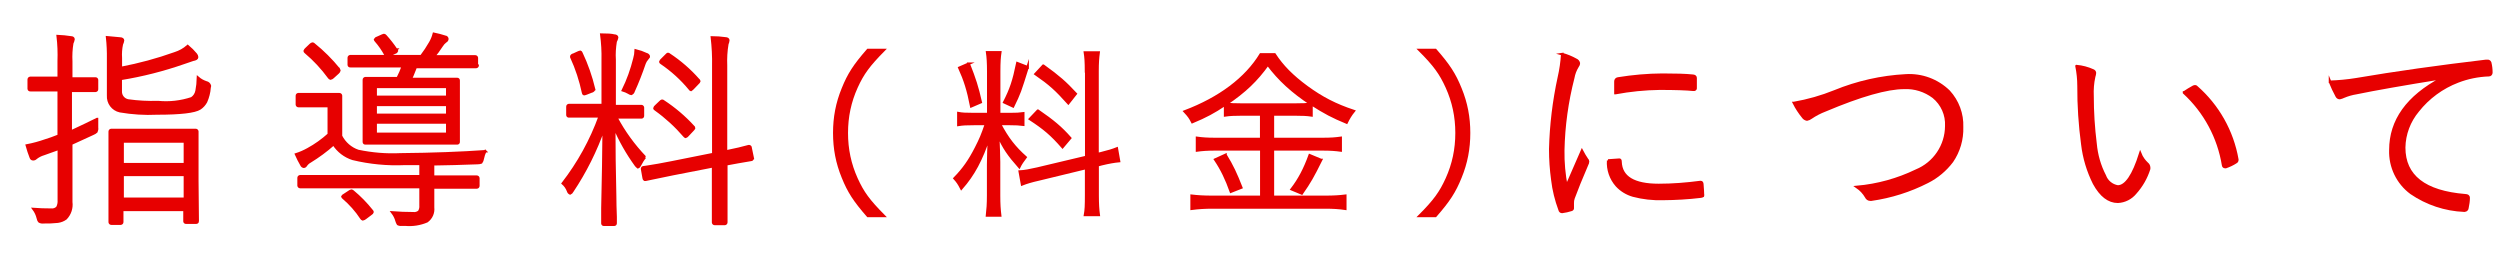
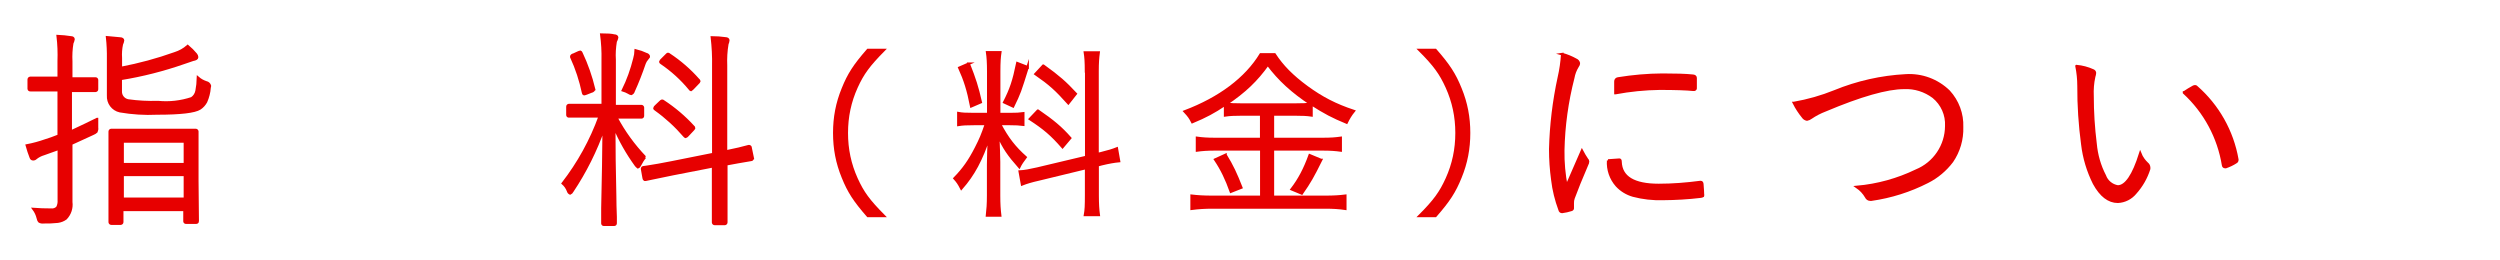
<svg xmlns="http://www.w3.org/2000/svg" width="88.19mm" height="9.17mm" version="1.1" viewBox="0 0 250 26">
  <defs>
    <style>
      .cls-1 {
        fill: #e70000;
        stroke: #e70000;
        stroke-miterlimit: 10;
        stroke-width: .25px;
      }
    </style>
  </defs>
  <g>
    <g id="_レイヤー_2" data-name="レイヤー_2">
      <path class="cls-1" d="M9.68,11.91v.86c.02.14,0,.27-.06.4-.1.09-.21.16-.34.21-.78.36-1.51.69-2.18,1v5.83c.08.6-.12,1.2-.54,1.64-.23.17-.51.28-.8.32-.47.05-.94.07-1.41.06-.15.02-.3,0-.43-.07-.09-.1-.14-.22-.16-.35-.08-.33-.22-.63-.42-.9.53.04,1.11.06,1.74.06.24.03.48-.05.64-.23.11-.22.16-.47.14-.72v-5.15l-1.51.54c-.28.08-.55.22-.78.4-.07.08-.17.12-.28.12-.11,0-.2-.07-.23-.18-.15-.39-.29-.79-.4-1.2.63-.12,1.25-.29,1.85-.5.37-.11.82-.27,1.34-.48v-4.55h-2.83c-.08.01-.16-.04-.17-.13,0-.01,0-.03,0-.04v-.9c0-.08.06-.15.14-.16.01,0,.02,0,.03,0h2.83v-1.68c.03-.83,0-1.67-.1-2.5.44.02.88.06,1.32.13.17,0,.26.08.26.18-.02.14-.07.27-.13.4-.1.6-.13,1.22-.1,1.83v1.7h2.41c.08-.01.16.05.17.13,0,.01,0,.02,0,.03v.9c.01.08-.04.16-.13.17-.01,0-.03,0-.04,0h-2.46v4.09c1.18-.55,2.06-.97,2.63-1.26ZM20.94,8.76c-.04.49-.16.97-.36,1.42-.15.27-.35.5-.61.67-.51.33-1.94.5-4.29.5-1.24.06-2.49-.02-3.71-.23-.73-.16-1.23-.83-1.18-1.58v-3.67c.01-.71-.02-1.43-.1-2.14l1.29.12c.2,0,.3.09.3.19-.02.13-.06.26-.12.38-.1.45-.13.92-.1,1.38v1c1.84-.35,3.65-.84,5.41-1.47.47-.15.91-.39,1.28-.72.3.25.57.52.82.82.07.08.11.18.12.29,0,.13-.14.21-.42.26l-.88.3c-2.06.72-4.18,1.26-6.34,1.61v1.24c-.02.45.3.84.74.92.99.14,2,.19,3,.16,1.13.11,2.28-.02,3.36-.38.26-.17.43-.44.49-.75.08-.43.13-.86.14-1.3.24.21.52.36.82.46.18.03.33.17.37.35,0,.06-.02.11-.04.17h0ZM19.75,22.13c0,.08-.06.14-.14.14,0,0-.01,0-.02,0h-1c-.08.01-.15-.04-.16-.12,0,0,0-.01,0-.02v-1.14h-6.23v1.22c0,.08-.06.15-.14.16,0,0-.01,0-.02,0h-.93c-.08,0-.15-.06-.16-.14,0,0,0-.01,0-.02v-9.05c0-.08.06-.15.14-.16,0,0,.01,0,.02,0h8.44c.08,0,.15.06.16.14,0,0,0,.01,0,.02v4.89l.04,4.08ZM18.47,16.42v-2.27h-6.23v2.27h6.23ZM18.47,19.88v-2.39h-6.23v2.39h6.23Z" />
-       <path class="cls-1" d="M48.52,15.13c-.13.23-.21.48-.26.74-.02.14-.07.27-.15.38-.12.04-.24.06-.37.06-1.57.06-3.05.1-4.45.12v1.24h4.37c.08,0,.15.06.16.14,0,0,0,.01,0,.02v.76c0,.08-.06.15-.14.16,0,0-.01,0-.02,0h-4.37v2c.06.54-.17,1.06-.61,1.38-.68.29-1.43.41-2.17.34h-.35c-.13.02-.26,0-.38-.06-.06-.1-.11-.21-.14-.32-.08-.31-.23-.59-.42-.84.67.05,1.36.08,2.08.08.21.03.43-.03.6-.17.11-.18.16-.39.14-.6v-1.85h-12.04c-.08,0-.15-.06-.16-.14,0,0,0-.01,0-.02v-.76c0-.08.06-.15.14-.16,0,0,.01,0,.02,0h12.04v-1.24h-1.57c-1.75.08-3.51-.09-5.21-.5-.79-.25-1.47-.77-1.92-1.47-.73.65-1.52,1.23-2.35,1.74-.17.09-.31.22-.42.38-.04.08-.12.13-.21.14-.1-.02-.19-.08-.23-.18-.2-.34-.38-.7-.54-1.06.41-.13.81-.31,1.19-.52.75-.41,1.45-.91,2.08-1.48v-2.83h-3.03c-.08,0-.15-.06-.16-.14,0,0,0-.01,0-.02v-.86c-.01-.08.05-.16.13-.17.01,0,.02,0,.03,0h4.09c.08,0,.15.06.16.14,0,0,0,.01,0,.02v4.03c.36.7.97,1.24,1.72,1.49,1.39.29,2.8.41,4.22.34,3.27-.03,6.1-.14,8.5-.31ZM33.87,6.92s.04.08.05.12c-.02.09-.06.16-.13.22l-.53.48c-.06.06-.14.1-.23.12-.06-.02-.12-.06-.15-.12-.68-.93-1.47-1.78-2.35-2.52-.04-.03-.07-.07-.08-.12.03-.09.09-.16.16-.22l.44-.42c.05-.05.12-.09.19-.1.05,0,.09.03.12.06.92.74,1.76,1.58,2.51,2.5h0ZM37.16,21.07s.07.08.08.13c-.02.08-.08.15-.16.19l-.56.42c-.07.06-.16.11-.26.13-.06-.02-.11-.06-.14-.11-.5-.77-1.12-1.46-1.82-2.06-.04-.03-.07-.06-.08-.11.04-.07.1-.12.17-.15l.58-.38s.1-.05.16-.06c.06.01.11.04.15.08.69.57,1.32,1.22,1.88,1.92ZM47.75,6.54c0,.08-.06.15-.14.16,0,0-.01,0-.02,0h-6.03c-.26.67-.43,1.07-.5,1.2h4.65c.08,0,.14.06.14.14,0,0,0,.01,0,.02v6.12c.01.08-.04.15-.12.16,0,0-.01,0-.02,0h-9.18c-.08.01-.15-.04-.16-.12,0-.01,0-.03,0-.04v-6.2c0-.08.06-.15.14-.16,0,0,.01,0,.02,0h3.22c.2-.39.38-.79.52-1.2h-5.25c-.08.01-.15-.04-.16-.12,0,0,0-.01,0-.02v-.7c0-.08.06-.15.14-.16,0,0,.01,0,.02,0h7.09c.33-.43.63-.89.9-1.36.16-.28.28-.57.36-.88.39.08.77.18,1.14.3.11,0,.2.1.21.21,0,.11-.08.21-.18.26-.15.11-.28.26-.38.42-.29.44-.55.8-.78,1.07h4.13c.08,0,.15.06.16.14,0,0,0,.01,0,.02v.68l.08.06ZM39.63,4.96s.04.08.05.13c-.03.08-.09.14-.17.16l-.57.26c-.08.05-.17.08-.26.09-.06-.01-.11-.05-.14-.11-.28-.52-.61-1-1-1.44-.03-.03-.04-.06-.05-.1.05-.08.12-.14.21-.16l.53-.24s.1-.04.15-.05c.06.01.11.04.15.09.39.43.75.89,1.07,1.37h.03ZM44.71,9.69v-1h-7.16v1h7.16ZM44.71,11.49v-1h-7.16v1h7.16ZM44.71,13.39v-1.14h-7.16v1.14h7.16Z" />
      <path class="cls-1" d="M64.49,15.72c-.2.24-.36.5-.5.78-.04.1-.11.19-.21.23-.08-.06-.15-.13-.21-.21-.86-1.19-1.59-2.47-2.16-3.82,0,2.15.03,4.46.09,6.92,0,.57.02,1.27.05,2.08v.64c0,.08-.06.14-.14.14,0,0-.01,0-.02,0h-1c-.08.01-.15-.04-.16-.12,0,0,0-.01,0-.02v-1.51c.07-2.93.11-5.59.13-8-.78,2.23-1.84,4.35-3.15,6.31-.04.09-.12.17-.21.21-.11-.05-.18-.15-.21-.26-.11-.29-.29-.55-.52-.75,1.57-2.03,2.82-4.29,3.69-6.7h-3.07c-.08.01-.15-.04-.16-.12,0-.01,0-.02,0-.03v-.81c-.01-.08.05-.16.13-.17.01,0,.02,0,.03,0h3.37v-4.51c.02-.85-.03-1.7-.14-2.54.6,0,1.03.03,1.3.1.18,0,.28.09.28.19-.03.14-.08.28-.15.4-.1.6-.14,1.22-.1,1.83v4.63h2.67c.08,0,.15.06.16.14,0,.01,0,.02,0,.03v.81c0,.08-.05.14-.13.15-.01,0-.02,0-.03,0h-2.51c.77,1.45,1.74,2.79,2.88,3.98ZM59.38,8.9s0,.05,0,.08c-.06.1-.16.16-.27.18l-.48.19c-.08.03-.16.06-.24.07-.06-.02-.09-.07-.09-.13-.26-1.23-.65-2.44-1.18-3.58,0-.03,0-.06,0-.09.04-.08.12-.14.21-.15l.48-.22c.07-.03.14-.06.21-.07.05.02.09.06.1.11.55,1.16.97,2.37,1.27,3.61h-.01ZM64.86,5.64c-.02.09-.07.18-.14.24-.12.13-.22.29-.28.46-.32.94-.68,1.87-1.09,2.77-.03.13-.12.23-.24.28-.1-.02-.19-.06-.27-.12-.18-.1-.36-.18-.56-.24.5-1.01.88-2.08,1.15-3.17.08-.27.12-.54.13-.82.37.09.73.22,1.07.38.1.02.19.09.23.19v.03ZM75.26,15.8s0,.05,0,.08c-.03.06-.09.11-.16.11-.89.15-1.71.29-2.48.44v5.81c0,.08-.06.15-.14.16,0,0-.01,0-.02,0h-1c-.08,0-.15-.06-.16-.14,0,0,0-.01,0-.02v-5.61l-4,.78-2.13.44-.62.13h-.09s-.09-.05-.1-.16l-.16-.9s0-.05,0-.08c.02-.07.08-.11.15-.11l.35-.05c.67-.1,1.47-.24,2.42-.43l4.2-.84V6.61c.02-.96-.03-1.92-.14-2.87.45,0,.91.04,1.36.1.18,0,.28.09.28.18-.01.13-.05.26-.1.38-.12.71-.16,1.44-.13,2.16v8.59c.95-.19,1.7-.37,2.27-.53h.06c.08.02.14.09.13.17l.21,1.01ZM69.32,12.67s.07.09.08.14c-.03.07-.08.14-.14.19l-.47.5c-.06.09-.14.15-.24.19-.04-.01-.08-.04-.11-.08-.86-1-1.84-1.9-2.92-2.67-.05-.02-.08-.06-.09-.11.02-.09.08-.17.15-.22l.44-.42c.05-.06.11-.1.18-.12.05,0,.09.03.13.06,1.1.72,2.1,1.57,2.99,2.54h0ZM69.84,7.99s.07.07.08.12c-.02.07-.06.13-.12.18l-.48.5c-.07.08-.15.15-.24.21-.04-.01-.08-.05-.1-.09-.83-1.01-1.8-1.89-2.88-2.62-.04-.02-.07-.06-.08-.1.03-.1.09-.18.17-.24l.44-.44c.04-.06.1-.1.16-.12.04,0,.09.03.12.06,1.09.72,2.07,1.57,2.93,2.55h0Z" />
      <path class="cls-1" d="M156.22,5.41c.48.13.94.32,1.37.56.15.06.26.18.3.34,0,.13-.06.26-.14.36-.21.34-.35.72-.42,1.11-.61,2.37-.95,4.8-1,7.25-.02,1.21.09,2.42.32,3.61l.78-1.79c.29-.67.55-1.25.77-1.76.15.29.32.57.5.84.06.05.1.13.11.21,0,.12-.04.23-.1.34-.59,1.37-1.04,2.48-1.35,3.33-.06.17-.09.34-.08.52v.46c.02.09-.04.18-.13.2,0,0,0,0,0,0-.31.1-.62.17-.94.21-.12,0-.22-.09-.24-.21-.36-.97-.61-1.97-.73-3-.14-1.02-.21-2.04-.21-3.07.06-2.41.35-4.81.86-7.16.18-.77.29-1.56.34-2.35ZM160.81,16.05l1.14-.08h0c.08,0,.11.07.11.22.06,1.54,1.33,2.31,3.82,2.31,1.38,0,2.76-.11,4.13-.29h.08c.09,0,.14.07.15.21.04.5.06.83.06,1,.02.06.02.12,0,.18-.07.04-.16.07-.24.07-1.24.15-2.5.22-3.75.23-1.01.03-2.02-.08-3-.34-.62-.18-1.19-.52-1.63-1-.61-.69-.92-1.59-.86-2.51h-.01ZM161.55,9.3v-1.15c-.01-.15.1-.28.25-.3,1.47-.24,2.96-.37,4.45-.38,1.33,0,2.33.03,3,.1.21,0,.32.09.32.22v1c.02.09-.04.17-.13.19,0,0-.02,0-.02,0h-.08c-.67-.07-1.79-.11-3.37-.11-1.48.02-2.96.17-4.41.44h-.01Z" />
      <path class="cls-1" d="M179.4,10.3c1.39-.24,2.76-.63,4.07-1.16,2.27-.93,4.67-1.47,7.12-1.6,1.6-.1,3.16.48,4.31,1.6.89.97,1.37,2.25,1.32,3.57.04,1.22-.31,2.42-1,3.43-.65.86-1.49,1.57-2.45,2.05-1.76.9-3.66,1.5-5.62,1.78h-.12c-.17,0-.33-.11-.4-.27-.23-.4-.55-.74-.93-1,2.06-.18,4.08-.74,5.94-1.64,1.81-.74,2.99-2.5,3-4.45.06-1.12-.42-2.2-1.29-2.91-.84-.63-1.87-.96-2.92-.91-1.71,0-4.35.75-7.9,2.25-.5.19-.98.44-1.42.74-.12.09-.25.15-.4.18-.16-.03-.31-.12-.4-.26-.35-.43-.66-.9-.91-1.4Z" />
      <path class="cls-1" d="M207.67,6.61c.57.05,1.13.2,1.66.44.1.04.17.13.18.24-.01.13-.04.26-.08.38-.14.63-.19,1.28-.16,1.93,0,1.59.1,3.19.3,4.77.1,1.12.41,2.21.93,3.21.2.56.7.97,1.29,1.07.81,0,1.56-1.1,2.25-3.29.15.38.39.72.69,1,.12.09.19.23.2.38,0,.05,0,.1,0,.15-.28.89-.75,1.71-1.37,2.4-.43.53-1.07.86-1.76.89-.91,0-1.71-.61-2.38-1.84-.61-1.22-1.01-2.54-1.17-3.9-.26-1.94-.39-3.89-.38-5.85,0-.66-.07-1.33-.2-1.98ZM218.43,9.24c.3-.2.6-.39.92-.56.06-.03.12-.05.18-.05.05,0,.09.02.12.05,2.16,1.88,3.61,4.45,4.1,7.27v.05c0,.1-.06.19-.15.23-.31.2-.65.36-1,.48h-.08c-.1,0-.18-.08-.19-.18-.45-2.79-1.83-5.35-3.91-7.26v-.03Z" />
-       <path class="cls-1" d="M233.02,8.18c.87-.03,1.74-.11,2.6-.25,3.93-.67,8.27-1.28,13-1.84h.13c.12-.02.24.05.29.17.08.33.12.66.12,1,0,.14-.1.26-.24.26-.01,0-.03,0-.04,0-1.05.04-2.09.25-3.07.63-1.57.6-2.96,1.62-4,2.94-.86,1.03-1.35,2.33-1.37,3.67,0,2.85,2.04,4.44,6.11,4.77.23,0,.34.1.34.24,0,.34-.05.67-.12,1,0,.16-.12.29-.28.3h-.06c-1.89-.08-3.73-.69-5.29-1.76-1.36-1-2.14-2.62-2.08-4.31,0-2.95,1.71-5.33,5.12-7.14v-.05c-3.85.62-6.69,1.12-8.52,1.5-.43.07-.86.19-1.26.36-.13.06-.26.11-.4.14-.13,0-.24-.07-.3-.18-.26-.47-.48-.95-.68-1.45Z" />
      <g>
        <path class="cls-1" d="M86.78,21.6c-1.35-1.55-1.91-2.41-2.5-3.87-.59-1.44-.86-2.86-.86-4.43s.27-2.99.86-4.43c.59-1.46,1.15-2.32,2.5-3.87h1.6c-1.51,1.53-2.11,2.34-2.74,3.73-.65,1.44-.97,2.94-.97,4.57s.32,3.13.97,4.57c.63,1.39,1.22,2.2,2.74,3.73h-1.6Z" />
        <path class="cls-1" d="M97.4,12.4c-.76,0-1.13.02-1.57.09v-1.17c.36.07.77.09,1.57.09h1.42v-4.25c0-.88-.04-1.46-.11-1.93h1.31c-.07.45-.11.99-.11,1.91v4.27h1.08c.61,0,.97-.02,1.33-.07v1.13c-.38-.05-.79-.07-1.35-.07h-.99c.77,1.46,1.48,2.36,2.57,3.33-.25.32-.49.68-.63.97-1.08-1.22-1.58-1.96-2.11-3.17.04.72.09,2.32.09,2.67v3.37c0,.86.04,1.4.11,1.98h-1.31c.07-.61.11-1.17.11-2v-3.06c0-.83.04-1.84.09-2.79-.76,2.29-1.55,3.76-2.77,5.15-.25-.49-.4-.7-.68-1.01.9-.92,1.49-1.76,2.14-3.03.45-.88.63-1.3,1.01-2.41h-1.21ZM96.86,6.37c.61,1.53.86,2.32,1.21,3.85l-.95.41c-.32-1.64-.63-2.61-1.19-3.85l.94-.41ZM102.76,6.71c-.79,2.52-.79,2.54-1.46,3.93l-.88-.41c.67-1.31.94-2.12,1.31-3.91l1.03.4ZM108.6,7.14c0-.95-.04-1.44-.11-1.89h1.37c-.07.54-.11,1.03-.11,1.87v8.28l.27-.05c.81-.2,1.26-.34,1.66-.5l.22,1.26c-.45.04-1.03.14-1.73.31l-.41.11v3.01c0,.86.04,1.44.11,1.96h-1.37c.09-.49.11-.96.11-1.98v-2.72l-4.74,1.15c-.72.16-1.24.32-1.67.49l-.23-1.28c.45-.02,1.04-.13,1.73-.29l4.92-1.17V7.14ZM103.79,11.07c1.51,1.04,2.29,1.69,3.22,2.74l-.76.9c-1.1-1.26-1.82-1.87-3.26-2.81l.79-.83ZM104.33,6.57c1.57,1.13,2.16,1.66,3.24,2.81l-.74.94c-1.21-1.35-1.82-1.91-3.28-2.92l.77-.83Z" />
        <path class="cls-1" d="M124.18,11.45c-.74,0-1.19.02-1.67.09v-1.08c-1.13.76-1.94,1.19-3.28,1.75-.23-.45-.34-.61-.76-1.06,3.51-1.33,6.12-3.29,7.6-5.71h1.39c.76,1.17,1.73,2.16,3.22,3.26,1.51,1.1,2.86,1.8,4.7,2.41-.31.38-.52.74-.72,1.15-1.4-.58-2.14-.97-3.51-1.84v1.12c-.47-.07-.9-.09-1.66-.09h-2.2v2.45h5.02c.79,0,1.26-.04,1.76-.11v1.26c-.52-.07-1.03-.11-1.76-.11h-5.02v4.75h5.28c.79,0,1.4-.04,1.96-.11v1.3c-.59-.09-1.24-.13-1.98-.13h-11.34c-.7,0-1.35.04-2.05.13v-1.3c.59.07,1.22.11,2.05.11h4.92v-4.75h-4.68c-.68,0-1.24.04-1.75.11v-1.26c.5.07,1.01.11,1.76.11h4.66v-2.45h-1.94ZM122.55,15.5c.67,1.08,1.04,1.89,1.58,3.26l-1.04.41c-.45-1.26-.9-2.21-1.57-3.21l1.03-.47ZM129.5,10.46c.76,0,1.19-.02,1.58-.07-1.85-1.22-3.15-2.41-4.3-3.94-1.12,1.57-2.32,2.72-4.14,3.94.36.05.83.07,1.53.07h5.33ZM132.11,16c-.83,1.67-1.13,2.2-1.93,3.35l-1.01-.42c.76-.99,1.3-2.02,1.8-3.4l1.13.47Z" />
        <path class="cls-1" d="M141.95,21.6c1.51-1.51,2.11-2.34,2.74-3.73.65-1.44.97-2.94.97-4.57s-.32-3.13-.97-4.57c-.63-1.39-1.22-2.21-2.74-3.73h1.6c1.35,1.55,1.91,2.41,2.5,3.87.59,1.44.86,2.86.86,4.43s-.27,2.99-.86,4.43c-.59,1.46-1.15,2.32-2.5,3.87h-1.6Z" />
      </g>
    </g>
  </g>
</svg>